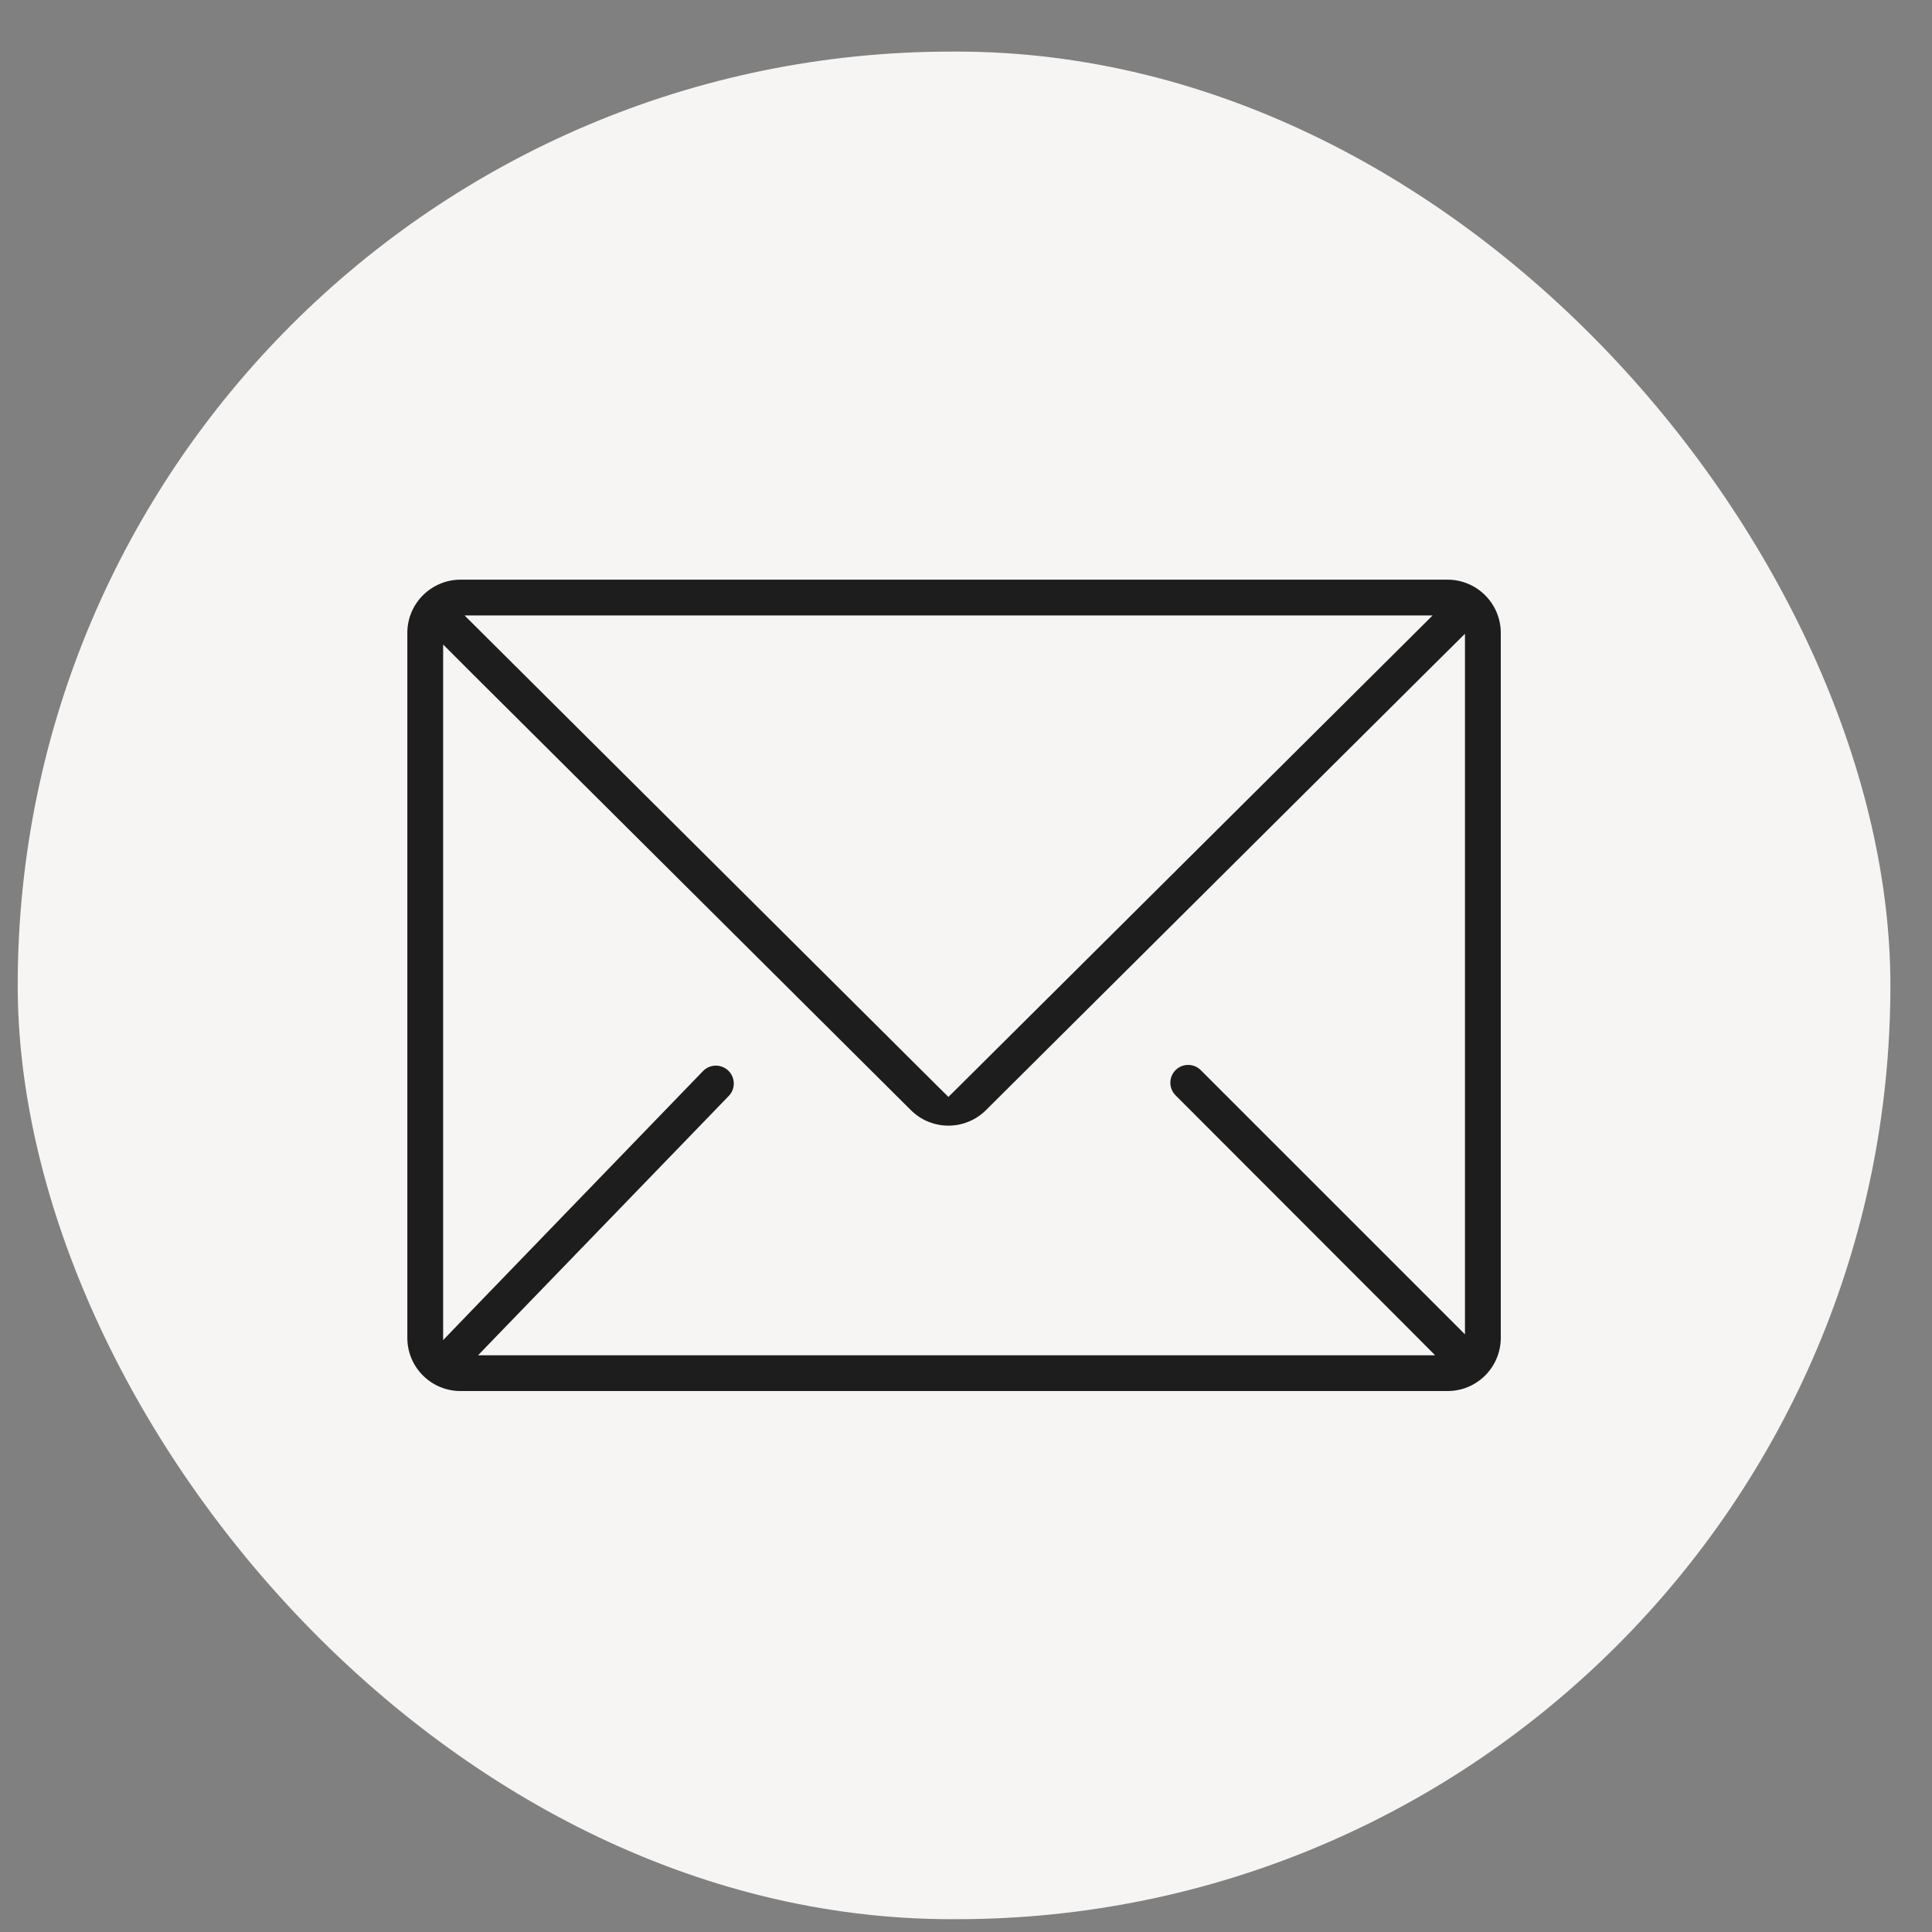
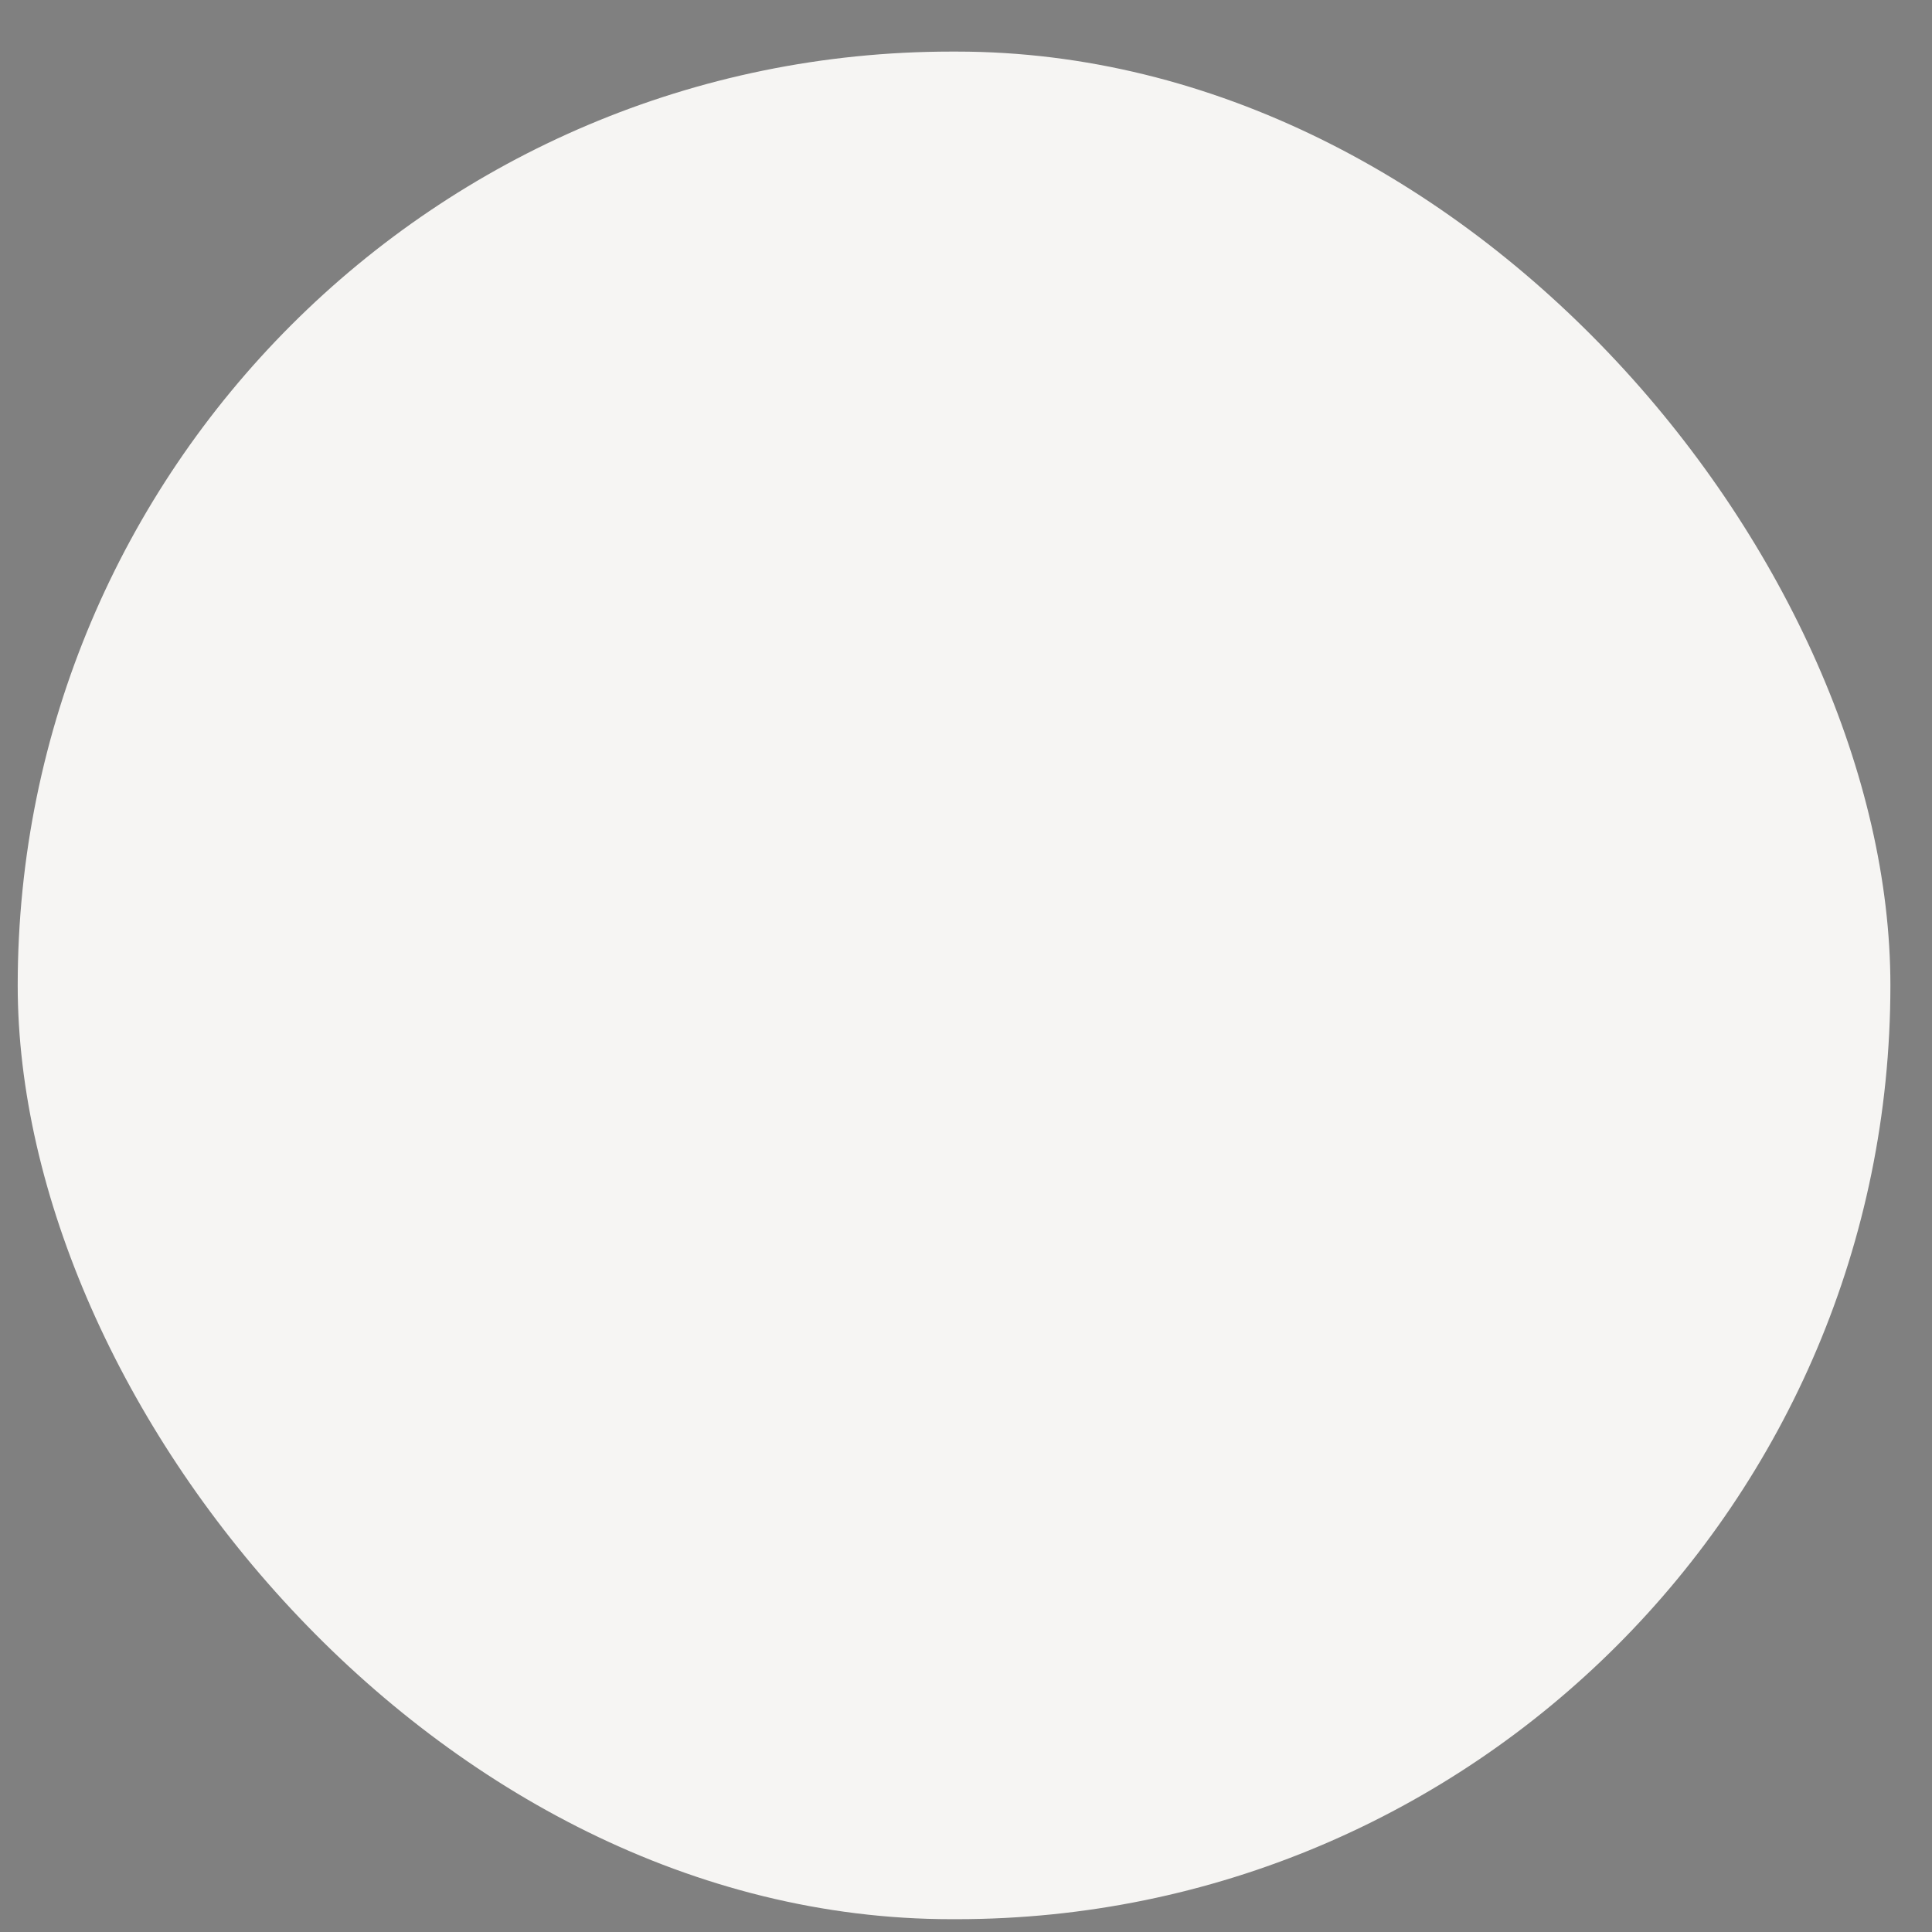
<svg xmlns="http://www.w3.org/2000/svg" width="30" height="30" viewBox="0 0 30 30" fill="none">
  <rect x="0" y="0" width="30" height="30" fill="#808080" stroke="none" />
  <rect x="0.275" y="0.801" width="29.079" height="29" rx="14.5" fill="#F6F5F3" />
-   <path d="M21.635 20.91H21.96L21.731 20.68L18.158 17.103C17.998 16.942 17.998 16.682 18.159 16.521C18.319 16.361 18.58 16.361 18.74 16.521L22.383 20.164L22.613 20.394V20.069V10.489V10.165L22.383 10.393L15.404 17.335C15.404 17.335 15.404 17.335 15.404 17.335C15.224 17.514 14.98 17.614 14.727 17.614C14.473 17.614 14.23 17.514 14.05 17.335C14.05 17.335 14.05 17.335 14.05 17.335L7.245 10.563L7.016 10.334V10.659V20.14V20.474L7.247 20.234L10.819 16.538C10.978 16.374 11.239 16.37 11.403 16.528C11.567 16.686 11.572 16.948 11.413 17.112L7.962 20.681L7.741 20.91H8.059H21.635ZM7.868 9.692H7.541L7.772 9.922L14.632 16.749L14.727 16.843L14.822 16.749L21.687 9.922L21.918 9.692H21.592H7.868ZM7.15 8.866H22.479C22.733 8.866 22.977 8.968 23.157 9.148C23.337 9.328 23.439 9.572 23.439 9.827V20.775C23.439 21.03 23.337 21.274 23.157 21.454C22.977 21.634 22.733 21.735 22.479 21.735H7.15C6.896 21.735 6.652 21.634 6.472 21.454C6.291 21.274 6.19 21.03 6.19 20.775V9.827C6.19 9.572 6.291 9.328 6.472 9.148C6.652 8.968 6.896 8.866 7.15 8.866Z" fill="#1D1D1D" stroke="#F6F5F3" stroke-width="0.27" />
</svg>